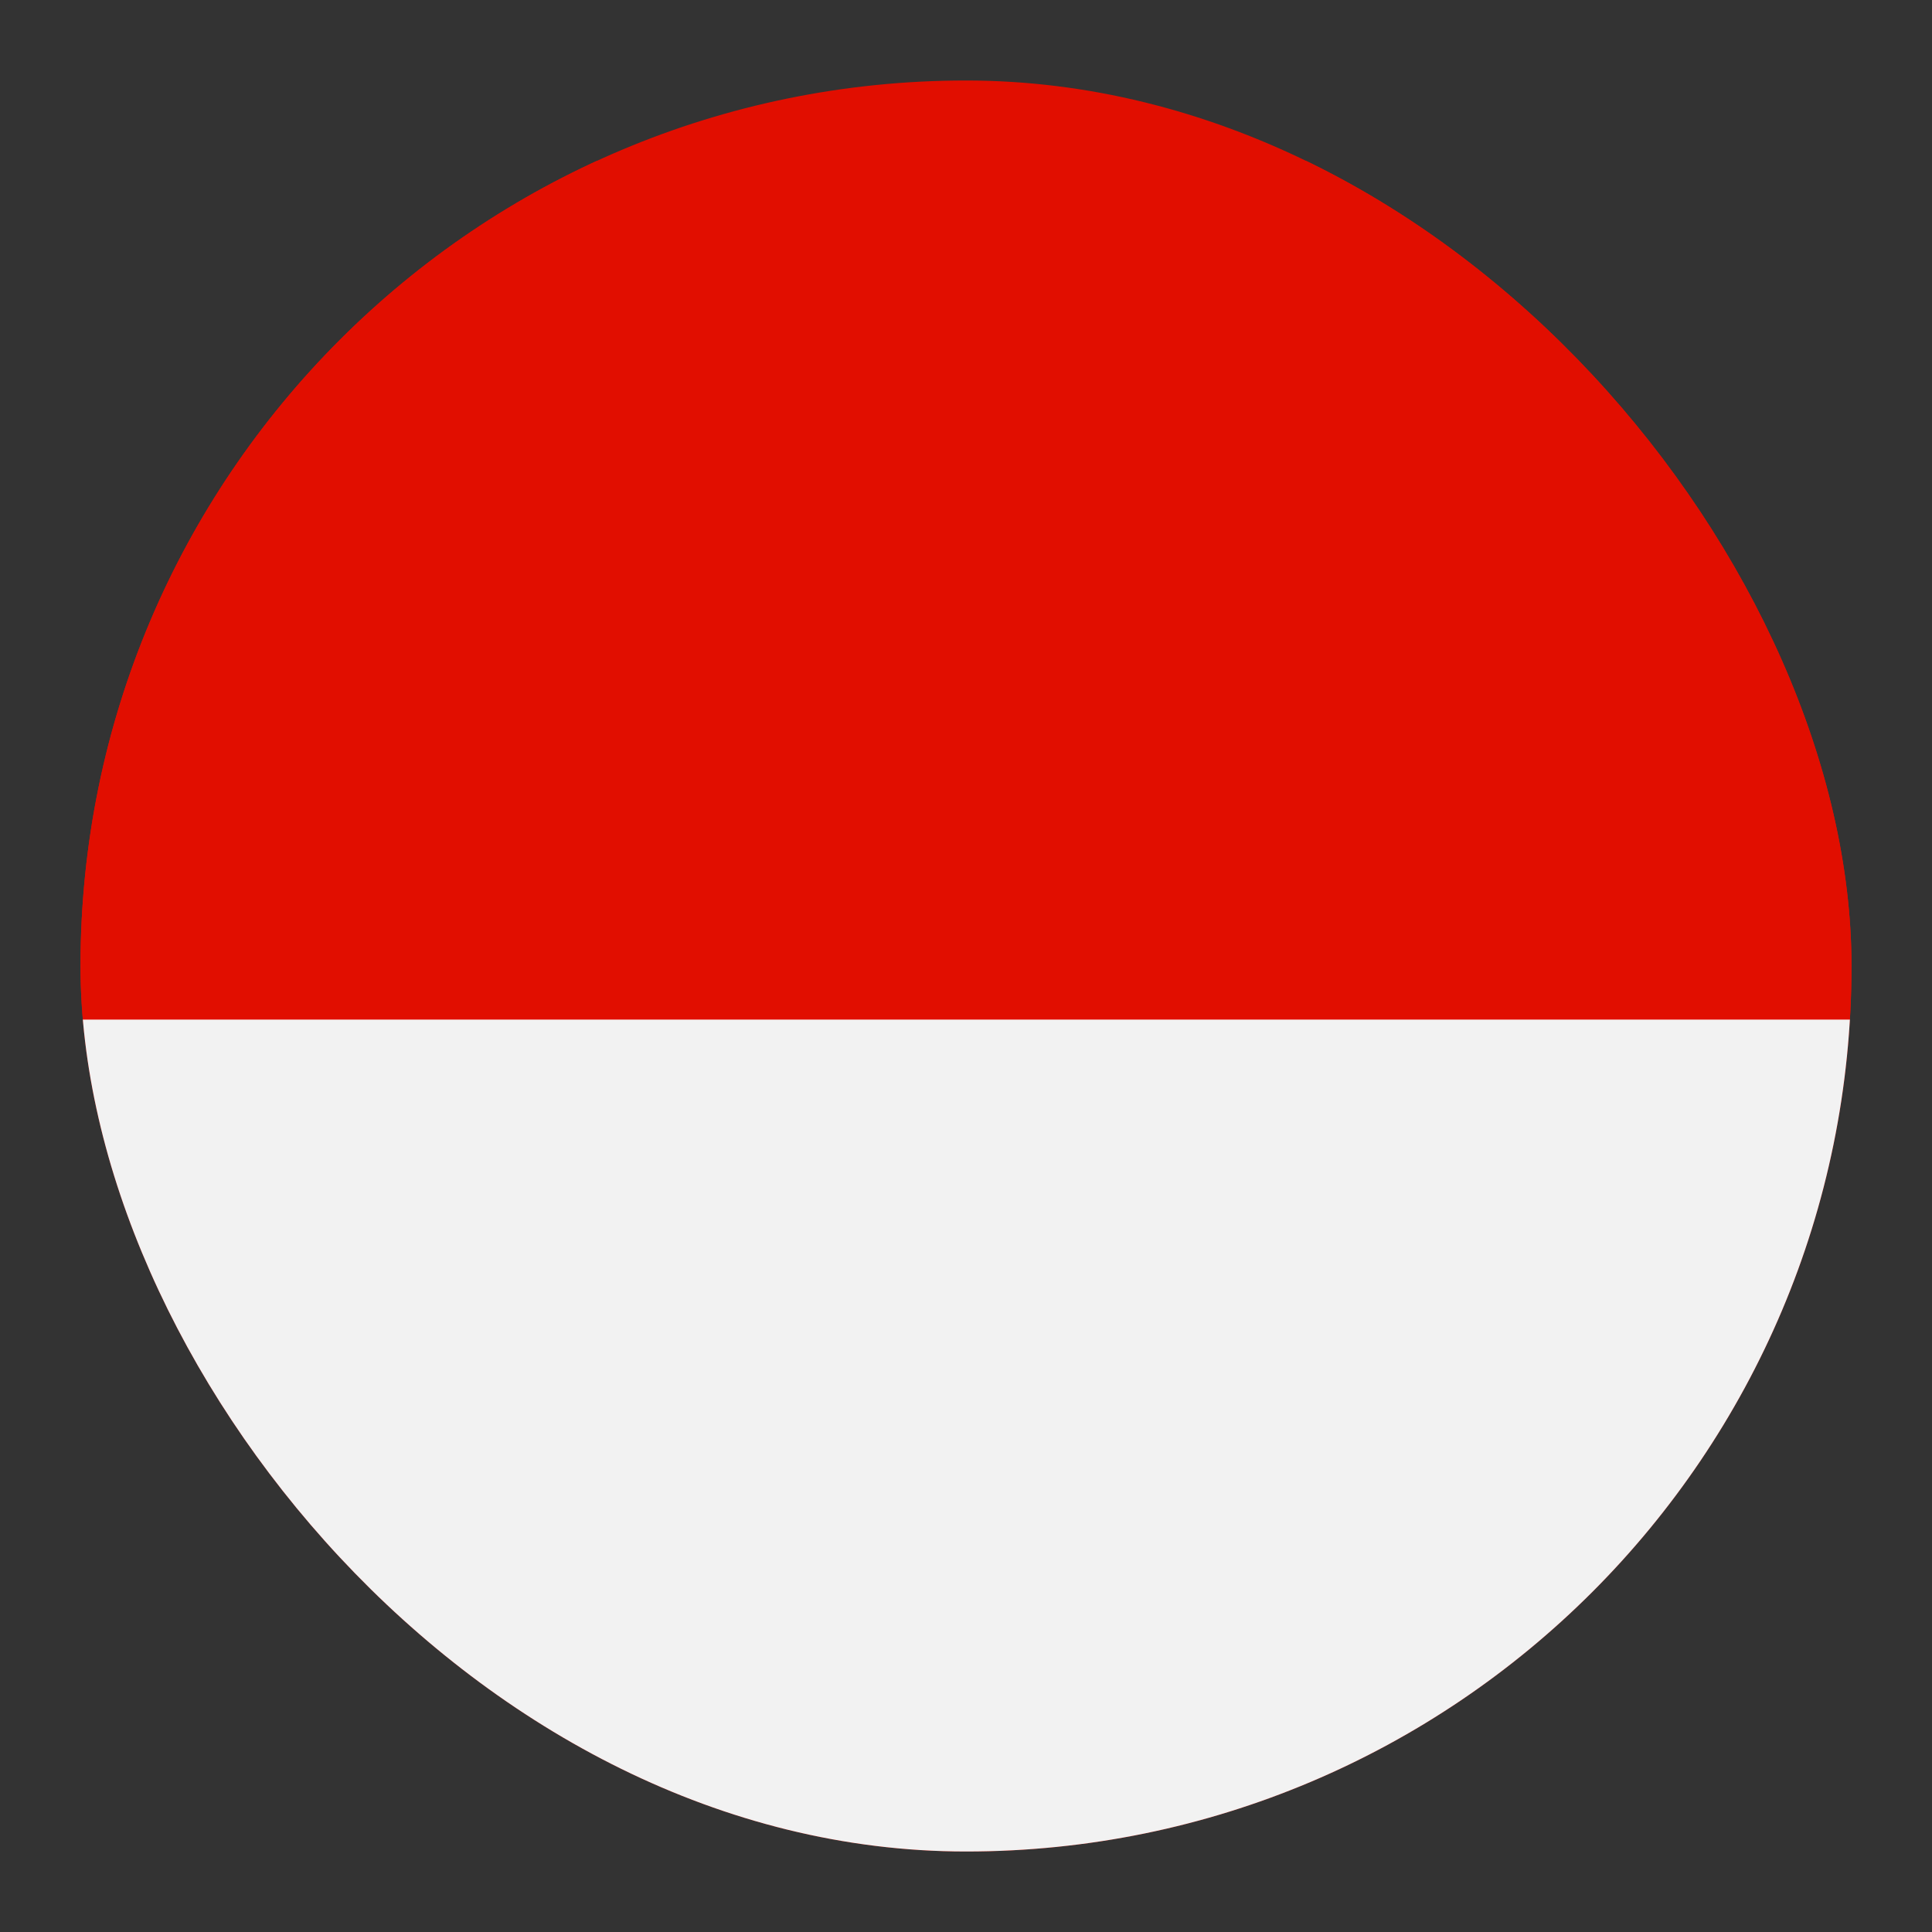
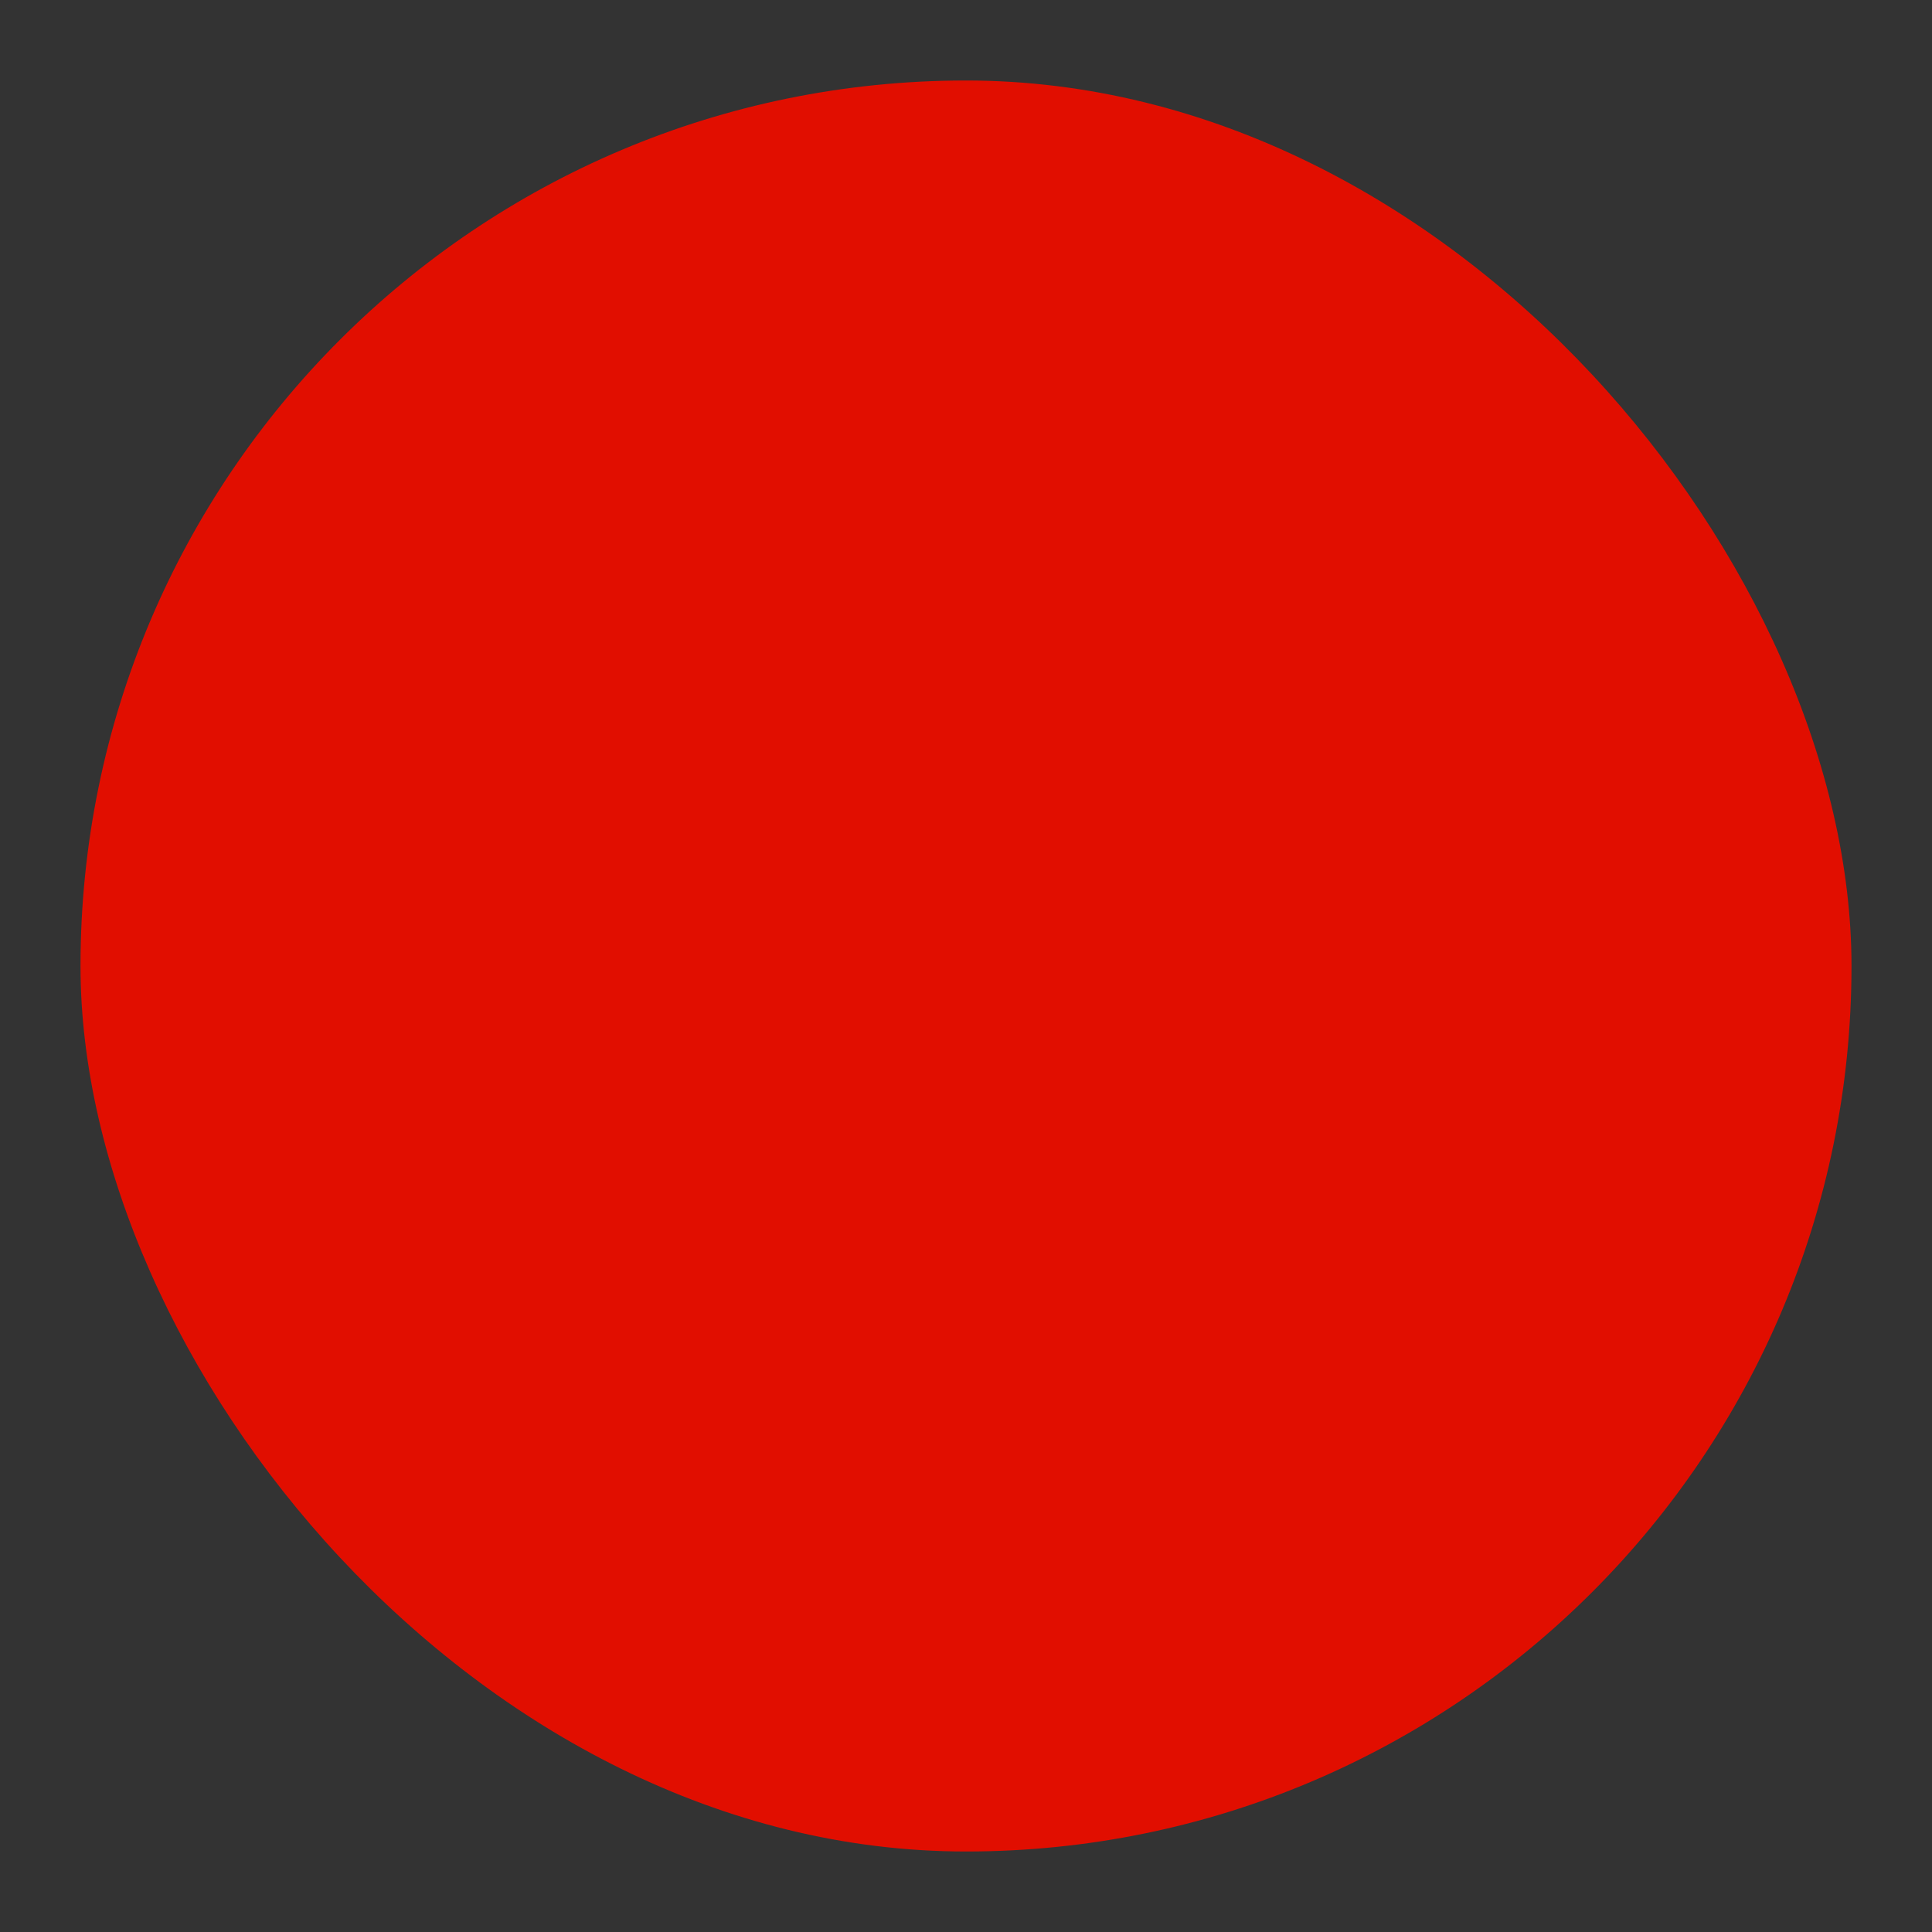
<svg xmlns="http://www.w3.org/2000/svg" width="24" height="24" viewBox="0 0 24 24" fill="none">
  <rect x="0" y="0" width="24" height="24" fill="#333333" stroke="none" />
  <g clip-path="url(#clip0_718_23829)">
    <rect x="1" y="1" width="22" height="22" rx="11" fill="#E10E00" />
    <g clip-path="url(#clip1_718_23829)">
-       <path d="M33 12.664H1V23.416H33V12.664Z" fill="#F2F2F2" />
-       <path d="M33 2H1V12.664H33V2Z" fill="#E10E00" />
+       <path d="M33 2V12.664H33V2Z" fill="#E10E00" />
    </g>
  </g>
  <defs>
    <clipPath id="clip0_718_23829">
      <rect x="1" y="1" width="22" height="22" rx="11" fill="white" />
    </clipPath>
    <clipPath id="clip1_718_23829">
-       <rect width="32" height="21.414" fill="white" transform="translate(1 2)" />
-     </clipPath>
+       </clipPath>
  </defs>
</svg>